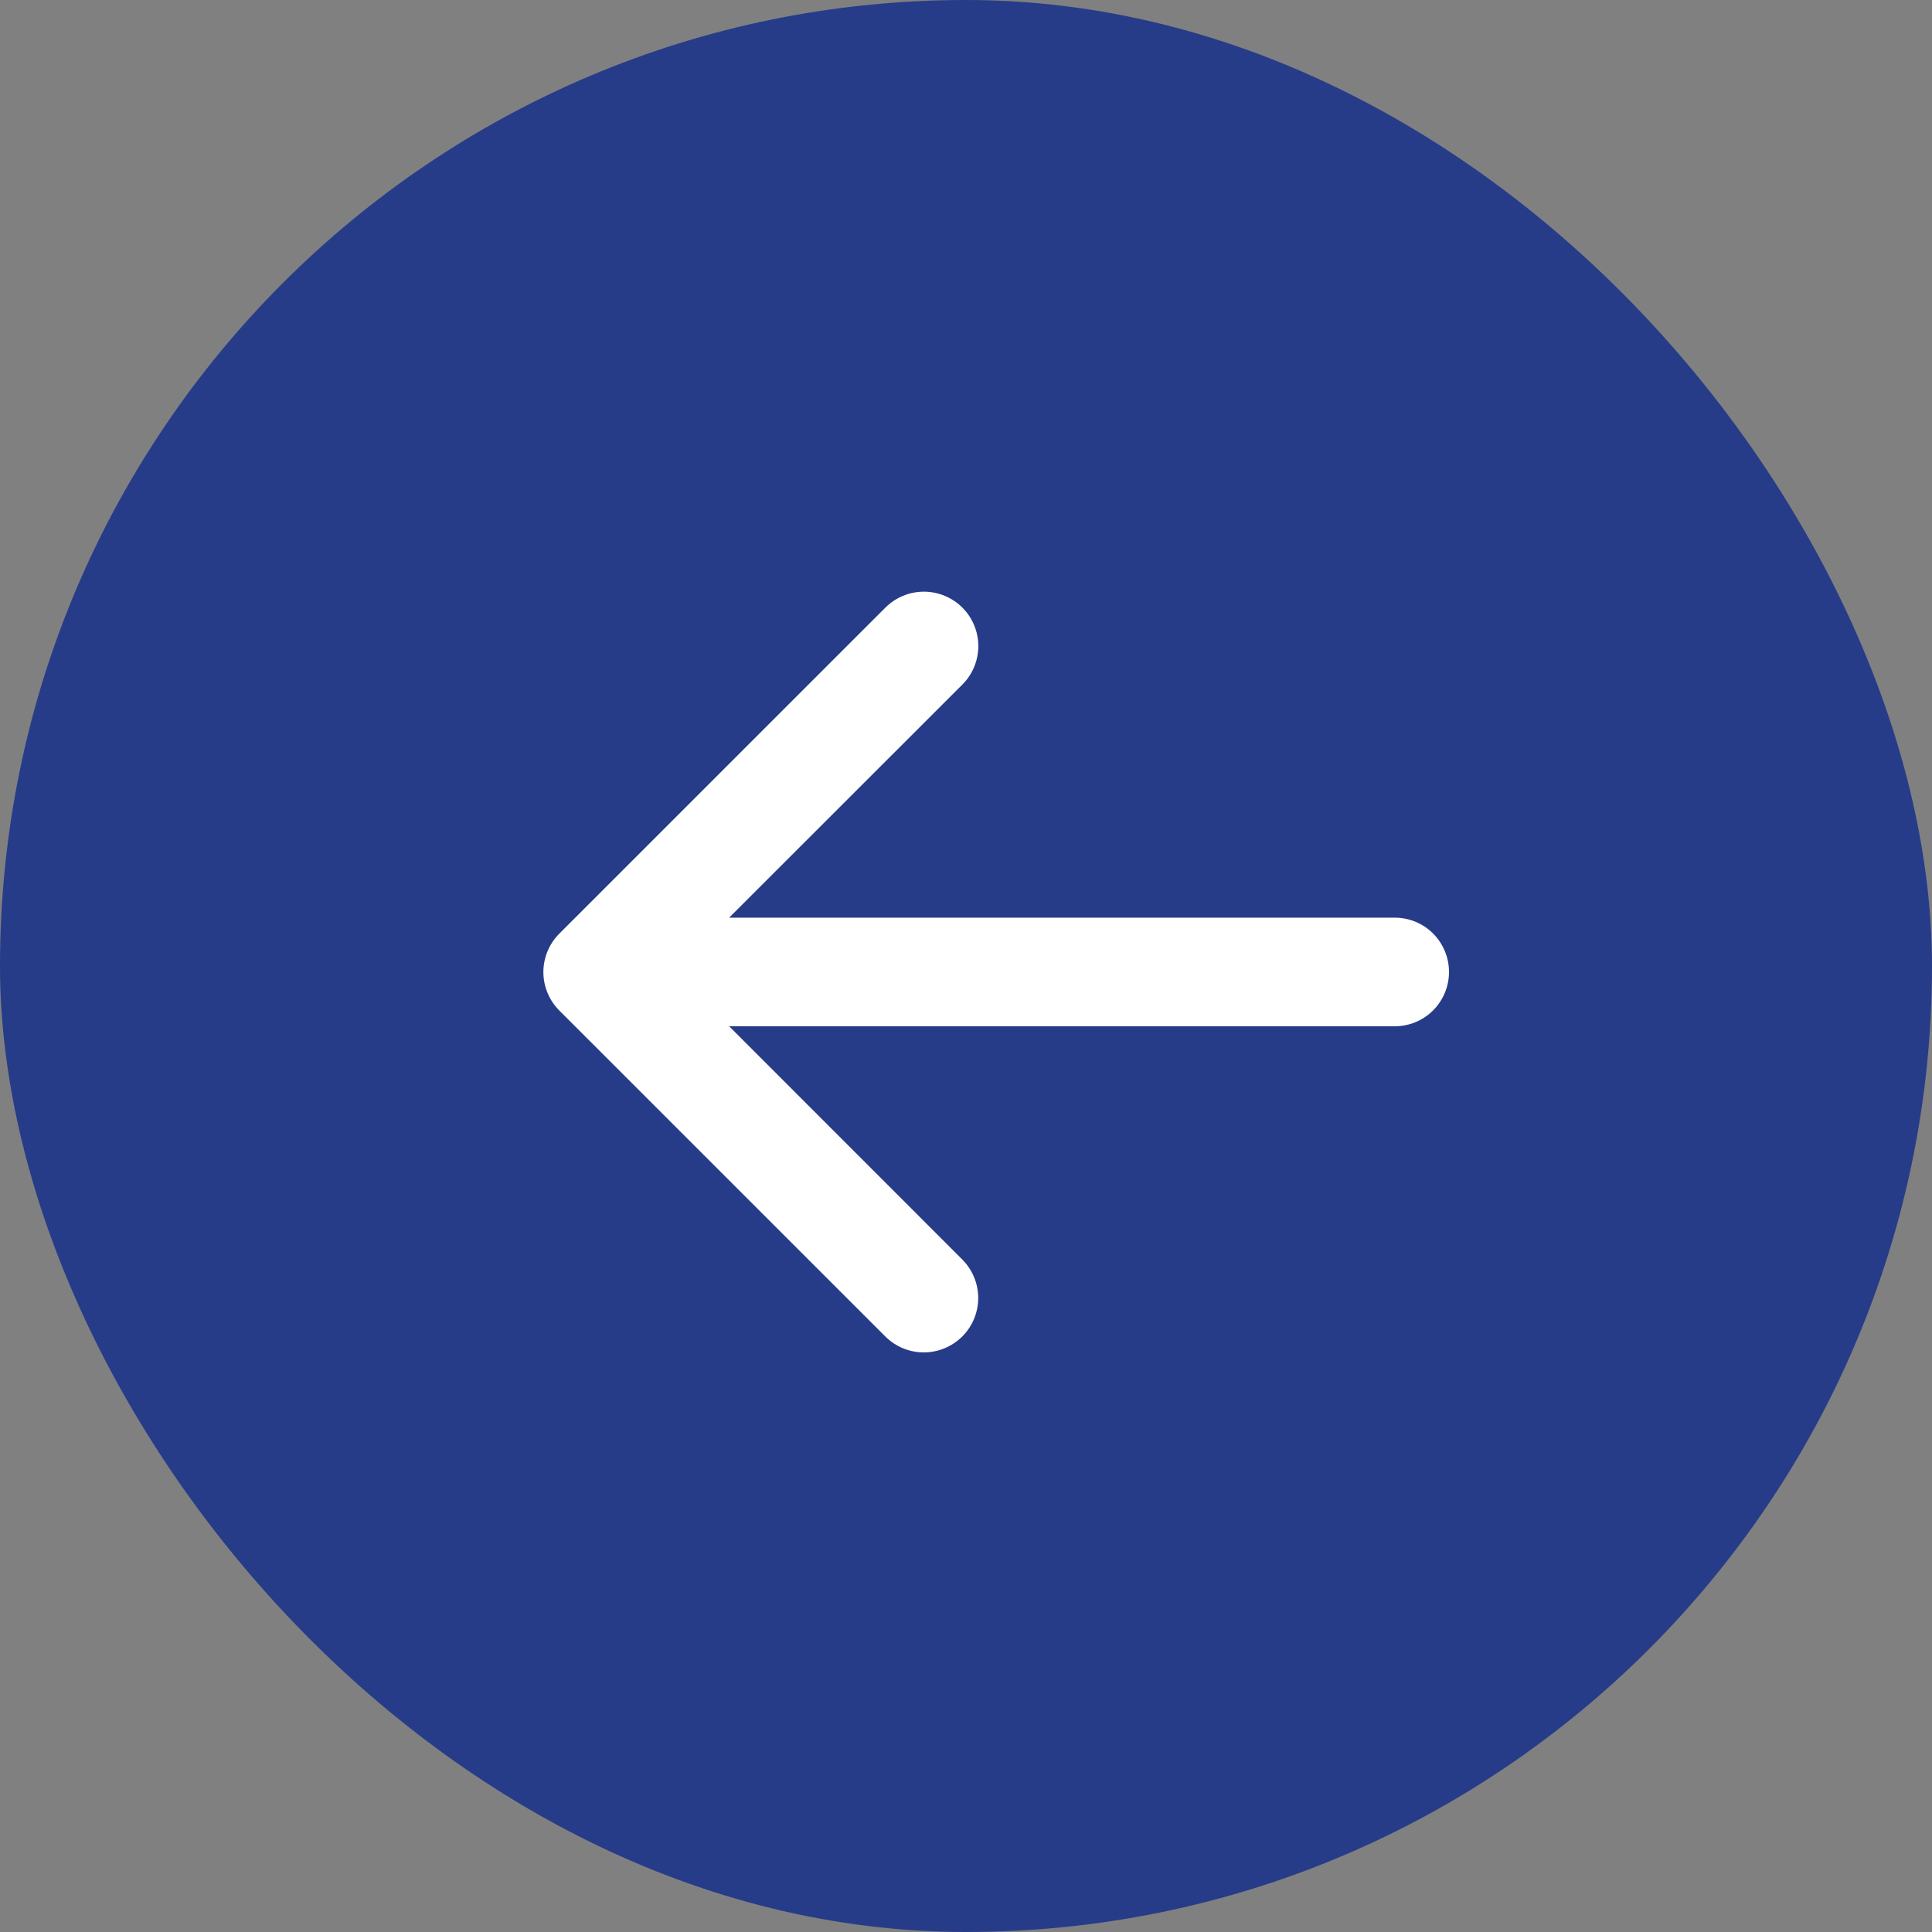
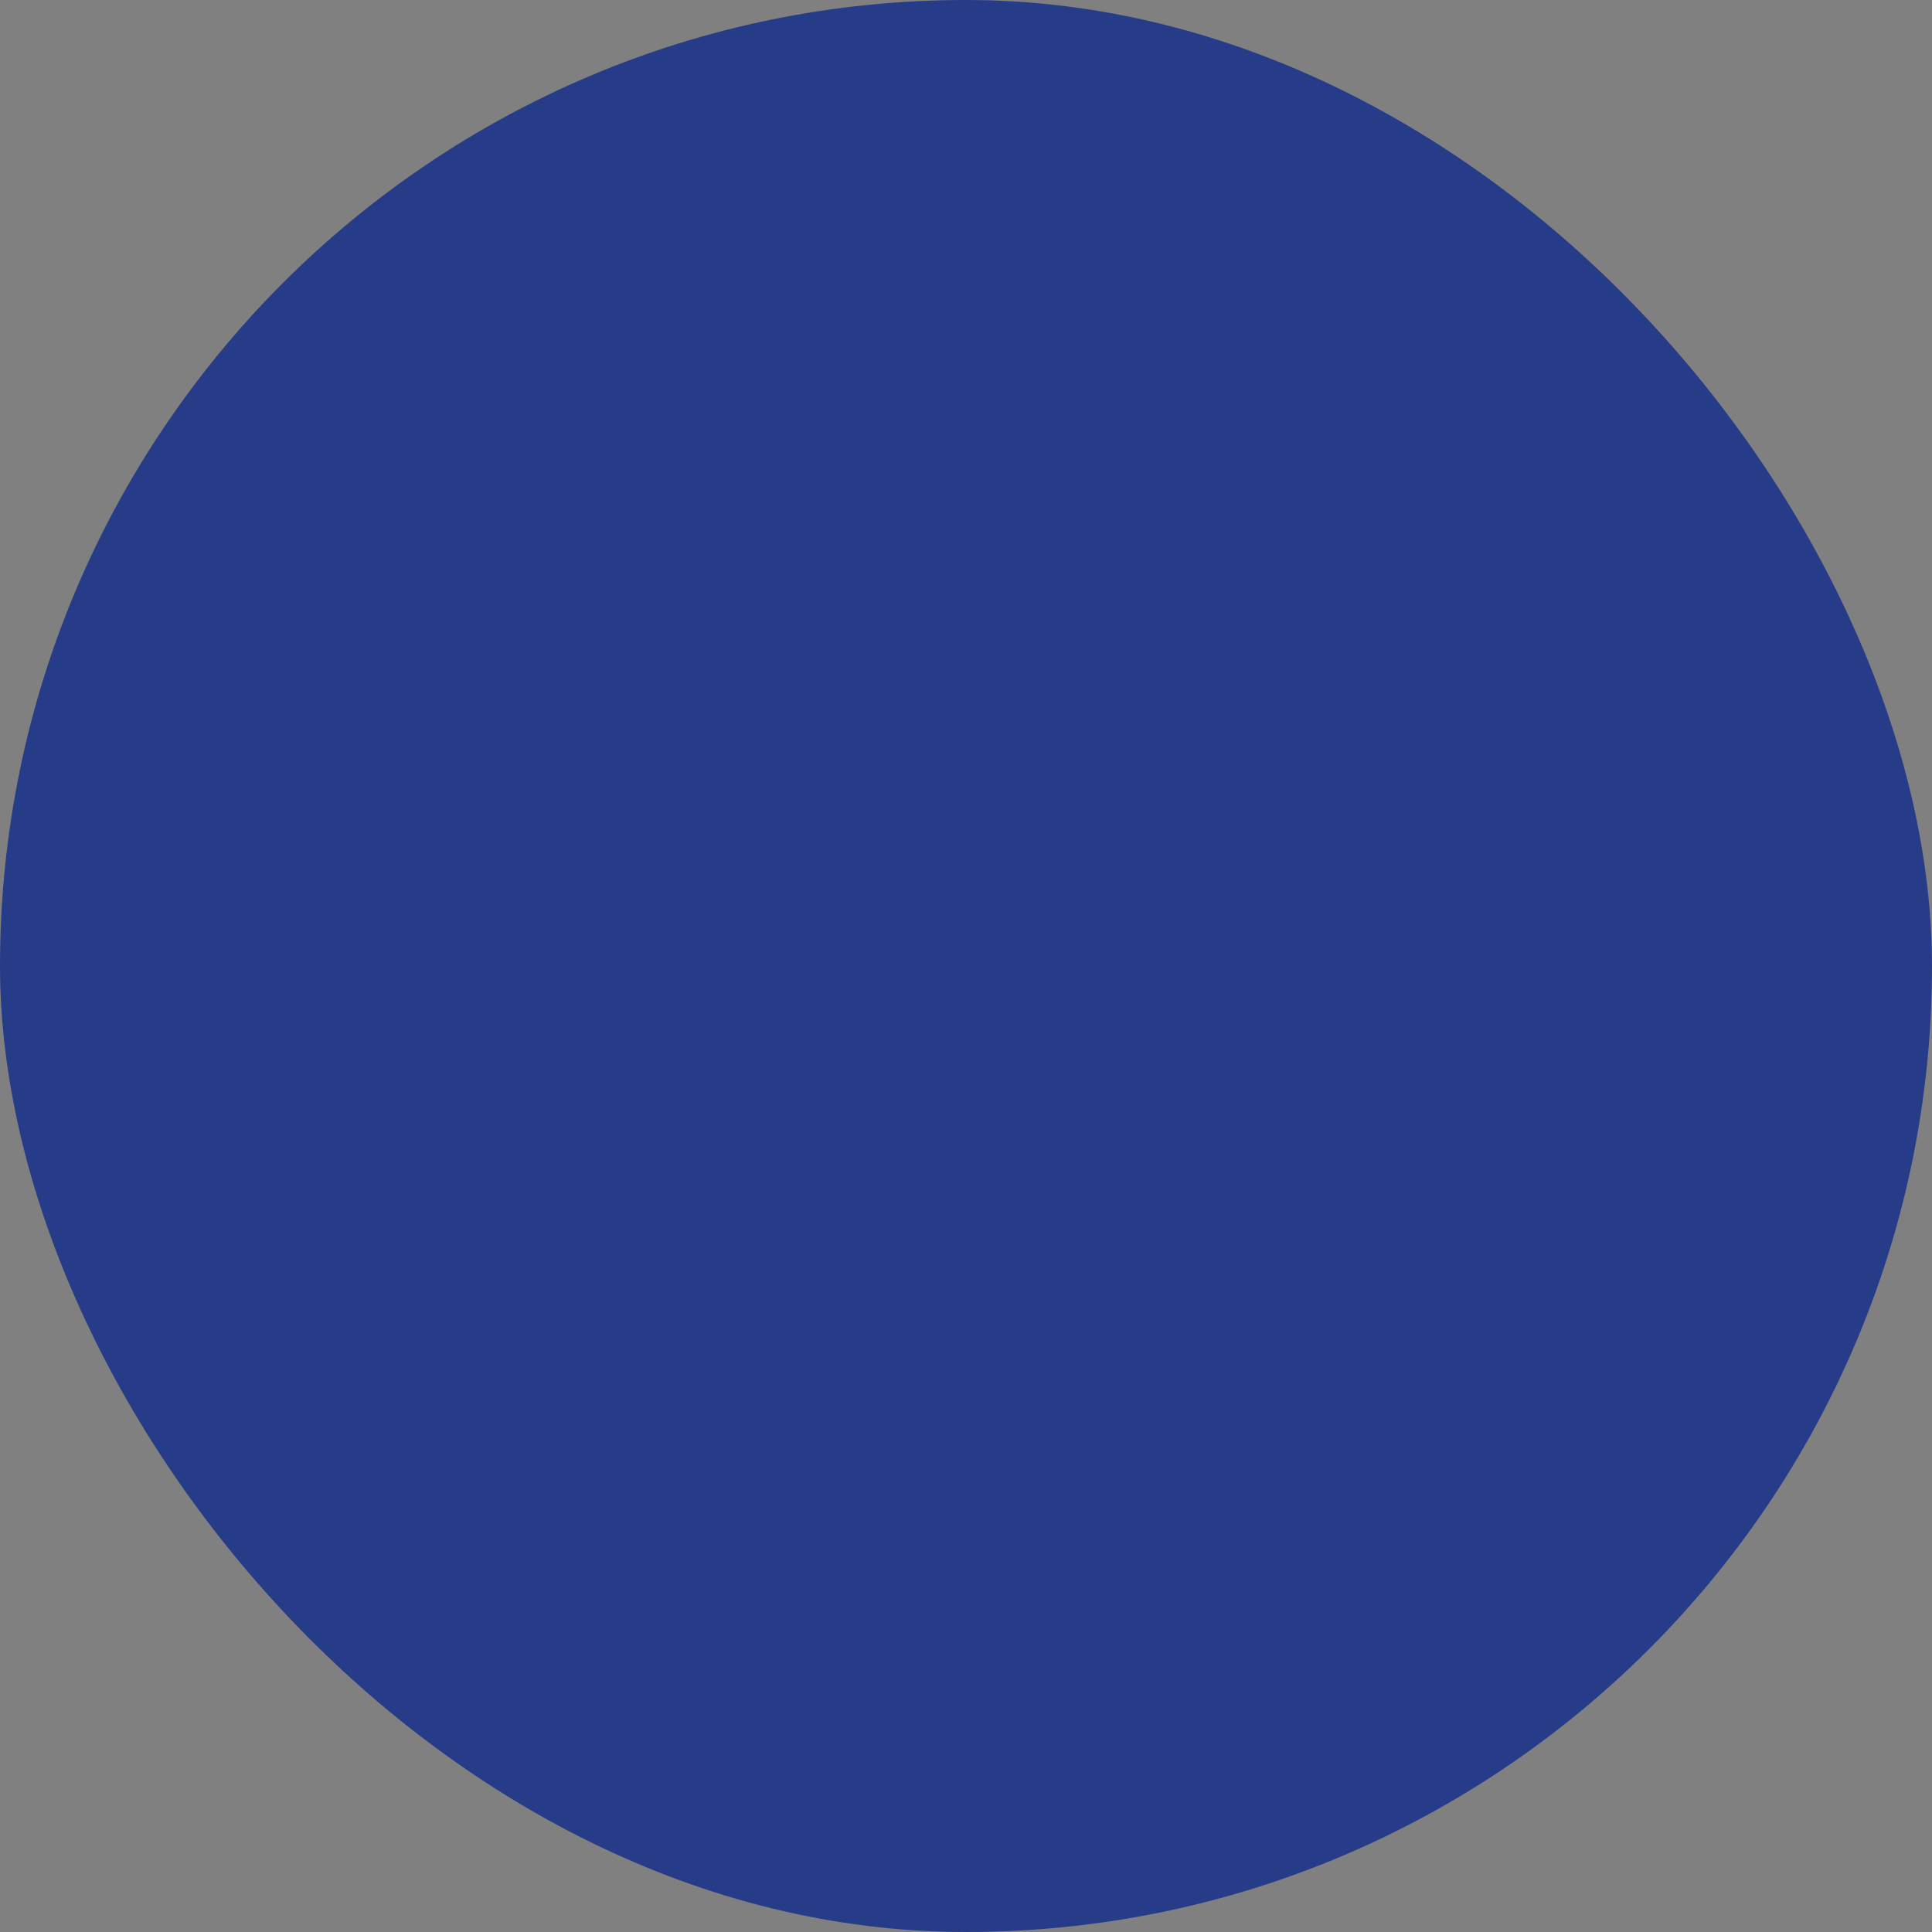
<svg xmlns="http://www.w3.org/2000/svg" width="40" height="40" viewBox="0 0 40 40" fill="none">
  <rect x="0" y="0" width="40" height="40" fill="#808080" stroke="none" />
  <rect x="40" y="40" width="40" height="40" rx="20" transform="rotate(-180 40 40)" fill="#273C88" />
-   <path d="M11.582 19.328L18.331 12.58C18.542 12.369 18.829 12.25 19.128 12.25C19.427 12.25 19.713 12.369 19.925 12.58C20.136 12.791 20.255 13.078 20.255 13.377C20.255 13.675 20.136 13.962 19.925 14.173L15.096 18.999L28.875 18.999C29.174 18.999 29.46 19.117 29.671 19.328C29.881 19.539 30 19.825 30 20.124C30 20.422 29.881 20.708 29.671 20.919C29.46 21.13 29.174 21.248 28.875 21.248L15.096 21.248L19.923 26.077C20.134 26.288 20.253 26.575 20.253 26.873C20.253 27.172 20.134 27.459 19.923 27.67C19.711 27.881 19.425 28 19.126 28C18.827 28 18.541 27.881 18.329 27.67L11.58 20.922C11.476 20.817 11.392 20.693 11.336 20.556C11.279 20.419 11.25 20.273 11.25 20.125C11.25 19.977 11.28 19.83 11.337 19.693C11.394 19.556 11.477 19.432 11.582 19.328Z" fill="white" />
</svg>